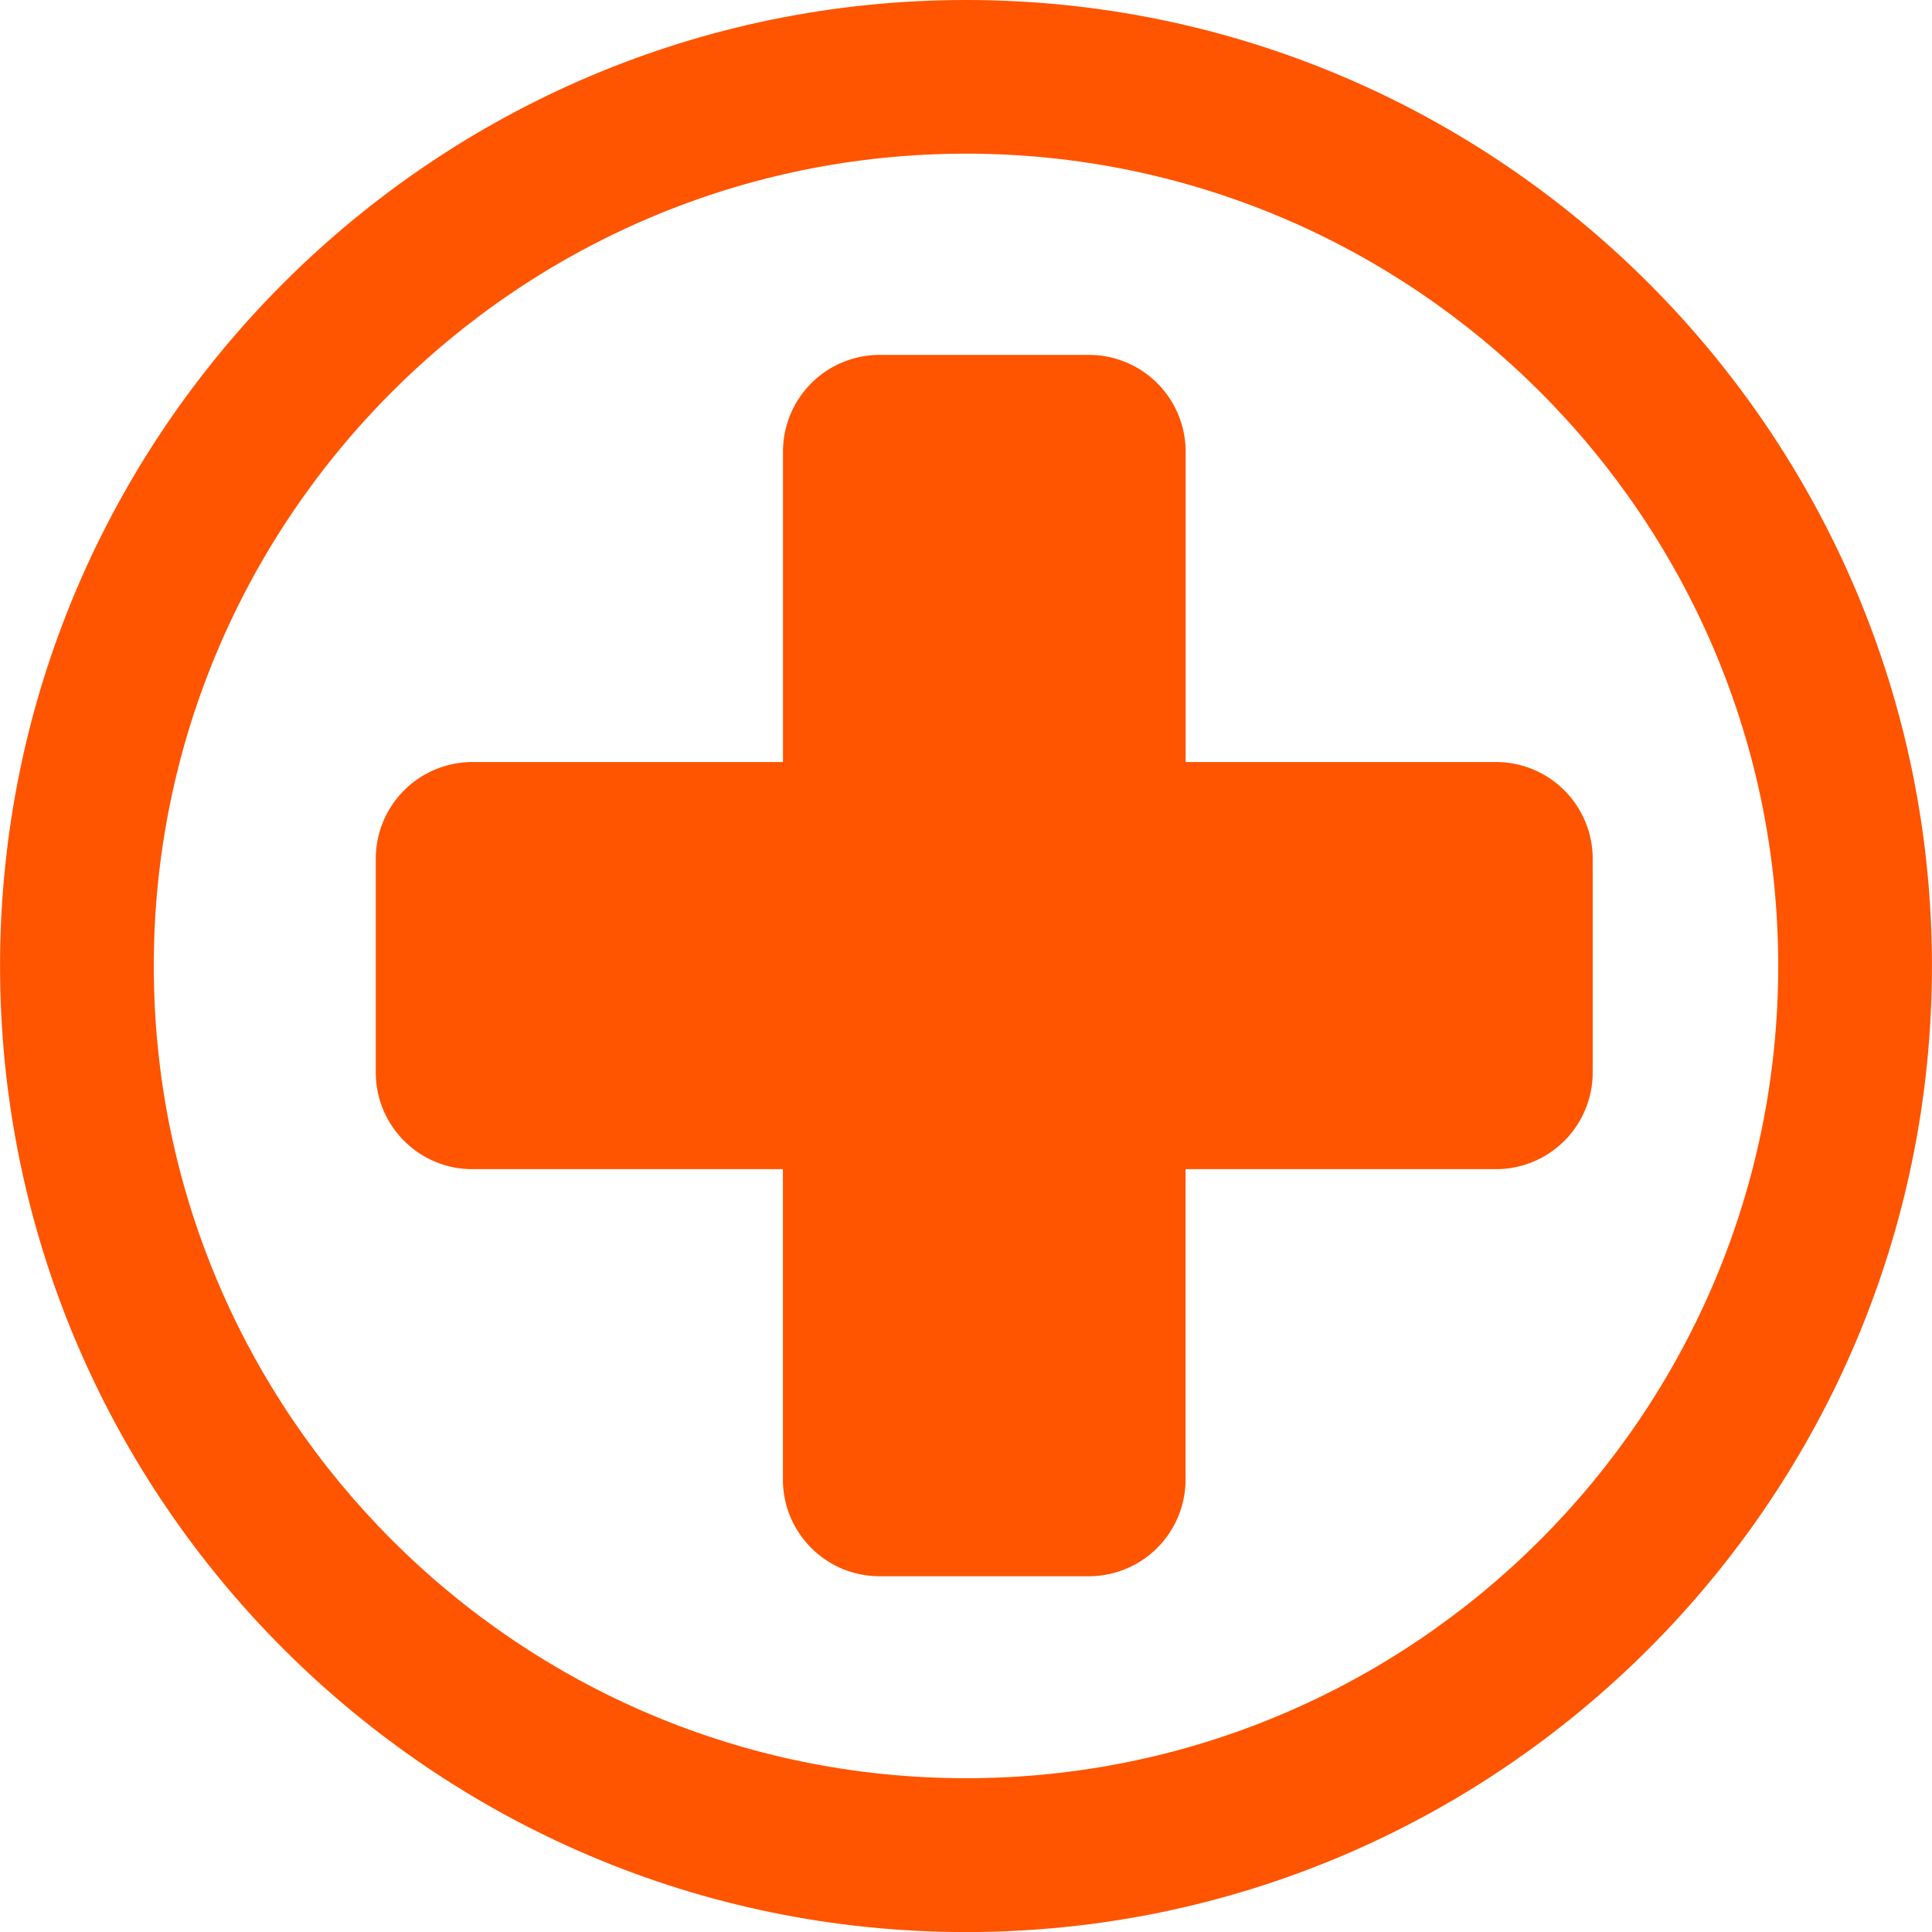
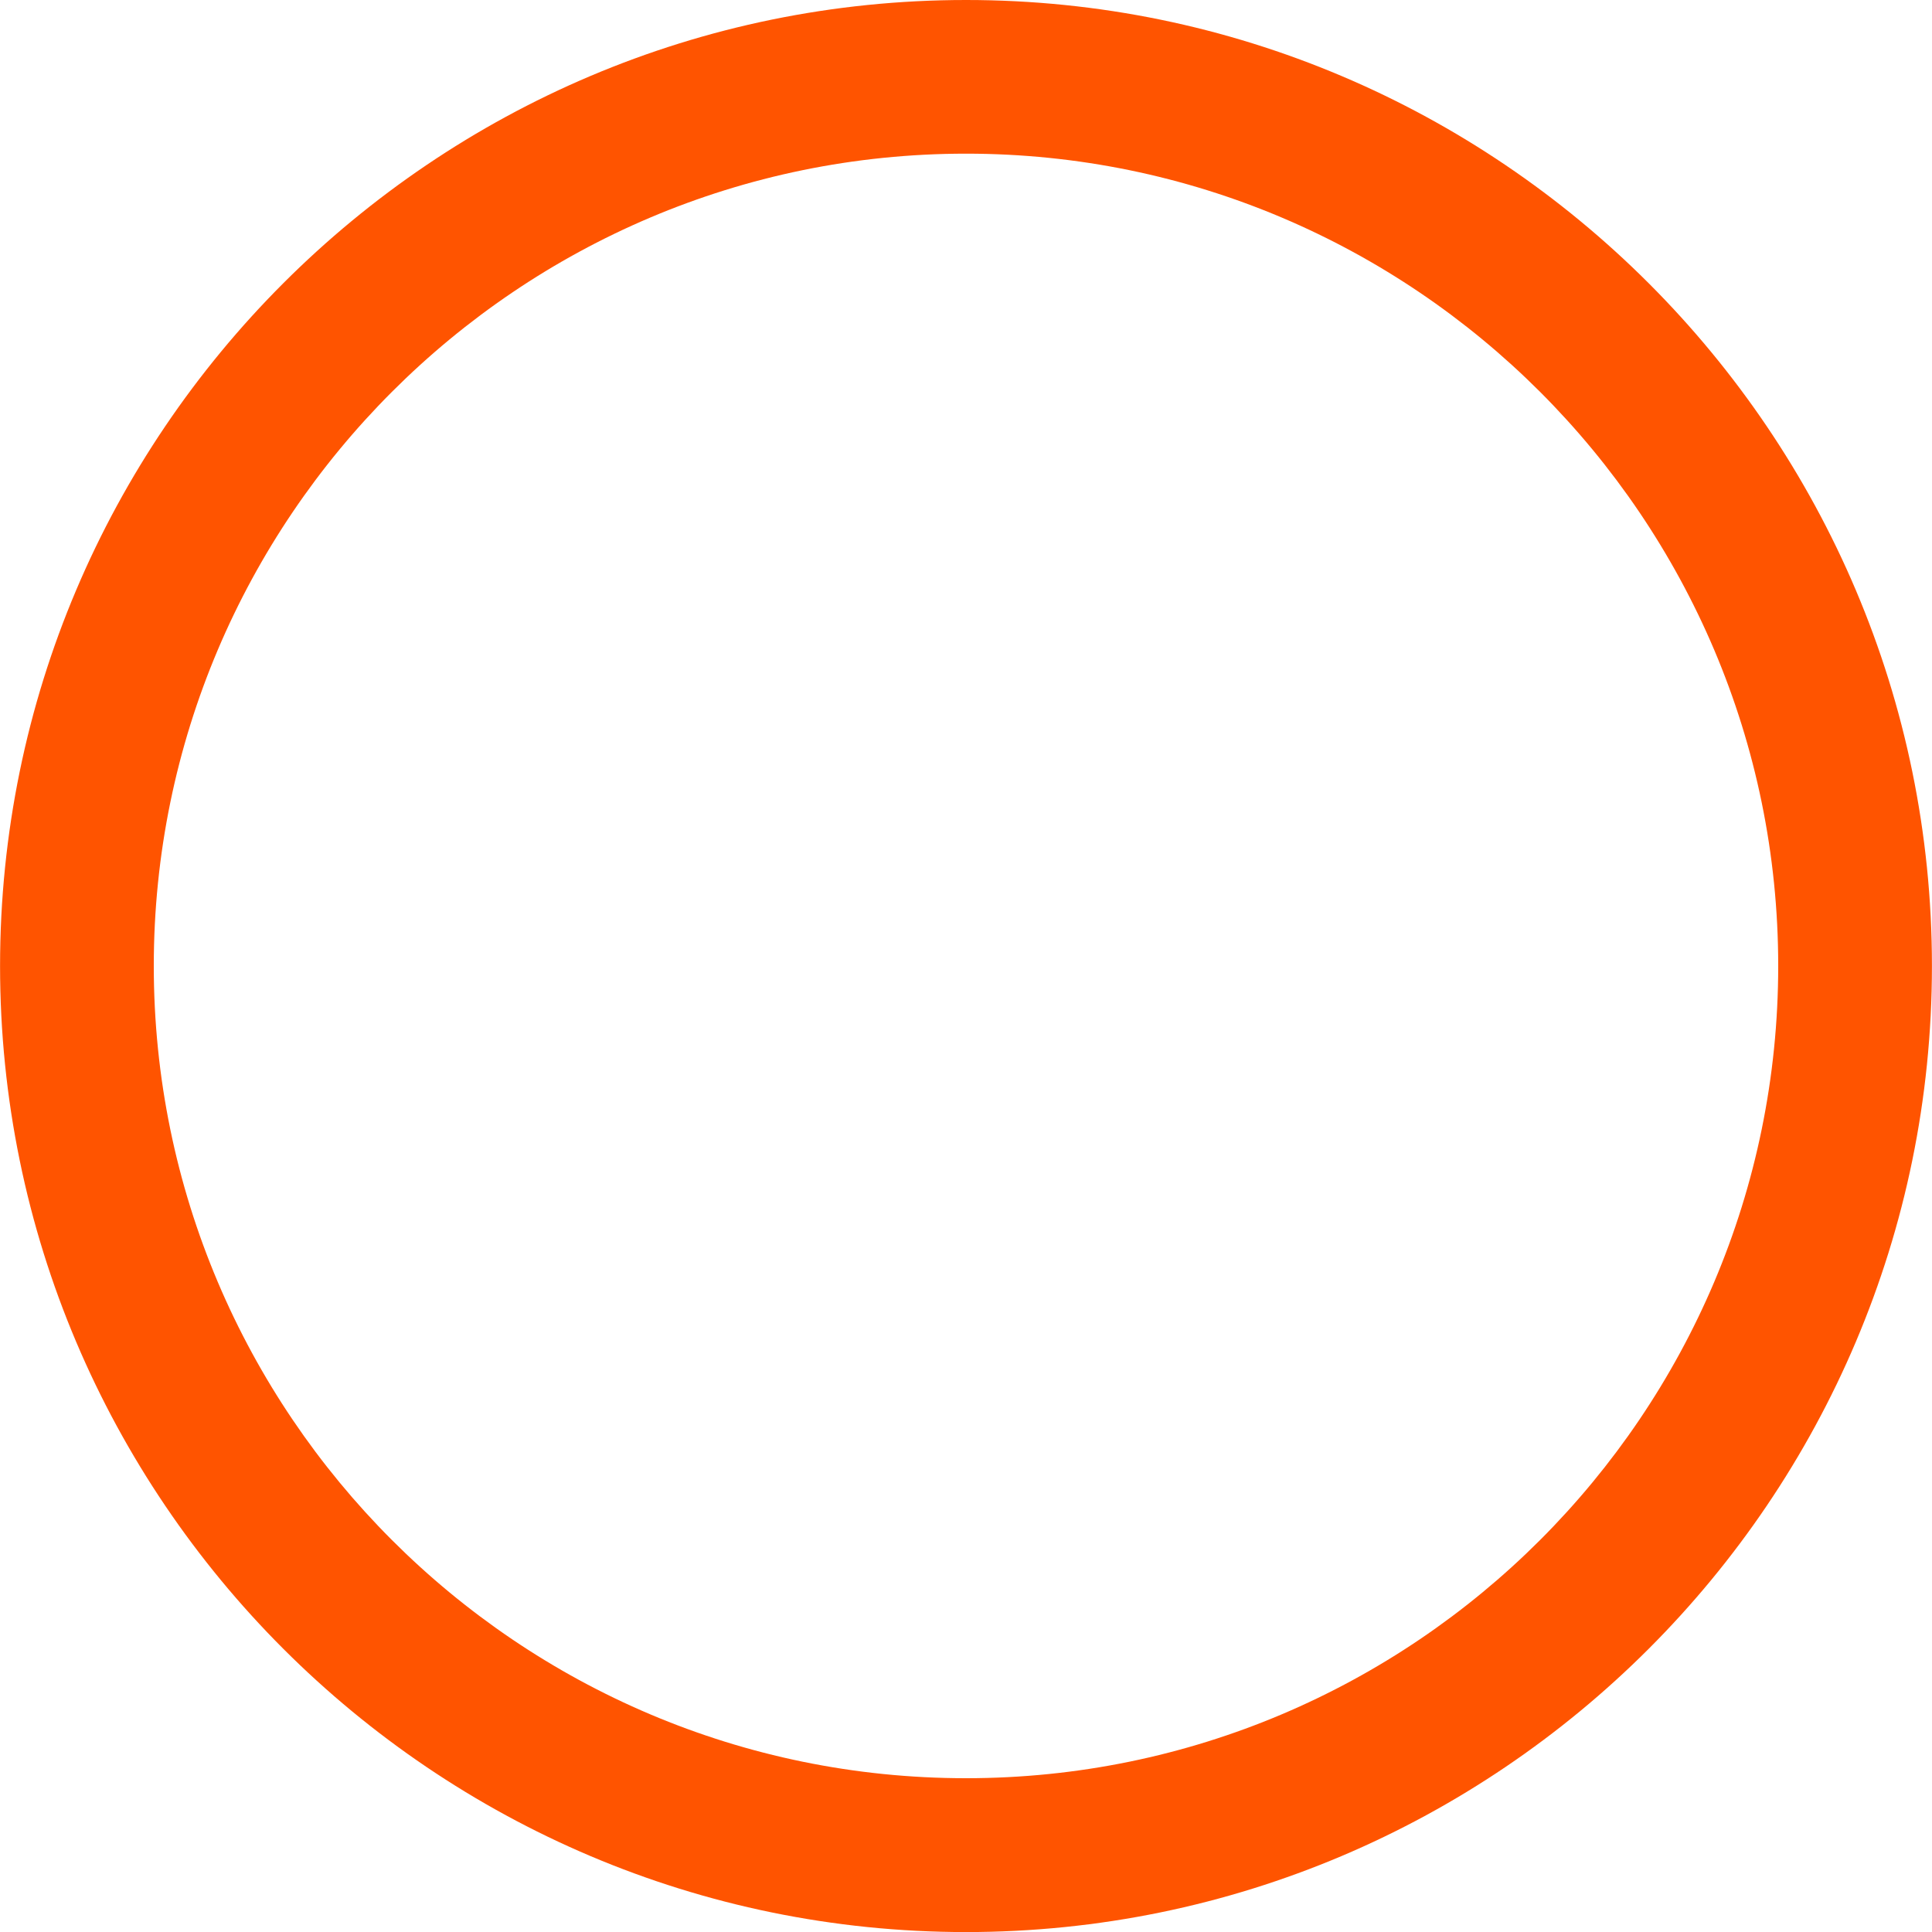
<svg xmlns="http://www.w3.org/2000/svg" version="1.1" width="512" height="512" x="0" y="0" viewBox="0 0 31.357 31.357" style="enable-background:new 0 0 512 512" xml:space="preserve" class="">
  <g>
    <path d="M15.679 0C7.033 0 .001 7.033.001 15.678c0 8.646 7.032 15.68 15.678 15.68 8.644 0 15.677-7.033 15.677-15.68C31.356 7.033 24.323 0 15.679 0zm0 28.861c-7.27 0-13.183-5.913-13.183-13.184 0-7.268 5.913-13.183 13.183-13.183 7.269 0 13.182 5.915 13.182 13.183 0 7.271-5.913 13.184-13.182 13.184z" fill="#ff5400" opacity="1" data-original="#000000" class="" />
-     <path d="M19.243 12.368V7.33a1.57 1.57 0 0 0-1.57-1.57h-3.396a1.57 1.57 0 0 0-1.569 1.57v5.038h-5.04a1.57 1.57 0 0 0-1.569 1.57v3.468c0 .867.702 1.57 1.569 1.57h5.039v5.037c0 .867.702 1.57 1.569 1.57h3.397a1.57 1.57 0 0 0 1.569-1.57v-5.037h5.038a1.57 1.57 0 0 0 1.57-1.57v-3.468a1.57 1.57 0 0 0-1.57-1.57h-5.037z" fill="#ff5400" opacity="1" data-original="#000000" class="" />
  </g>
</svg>